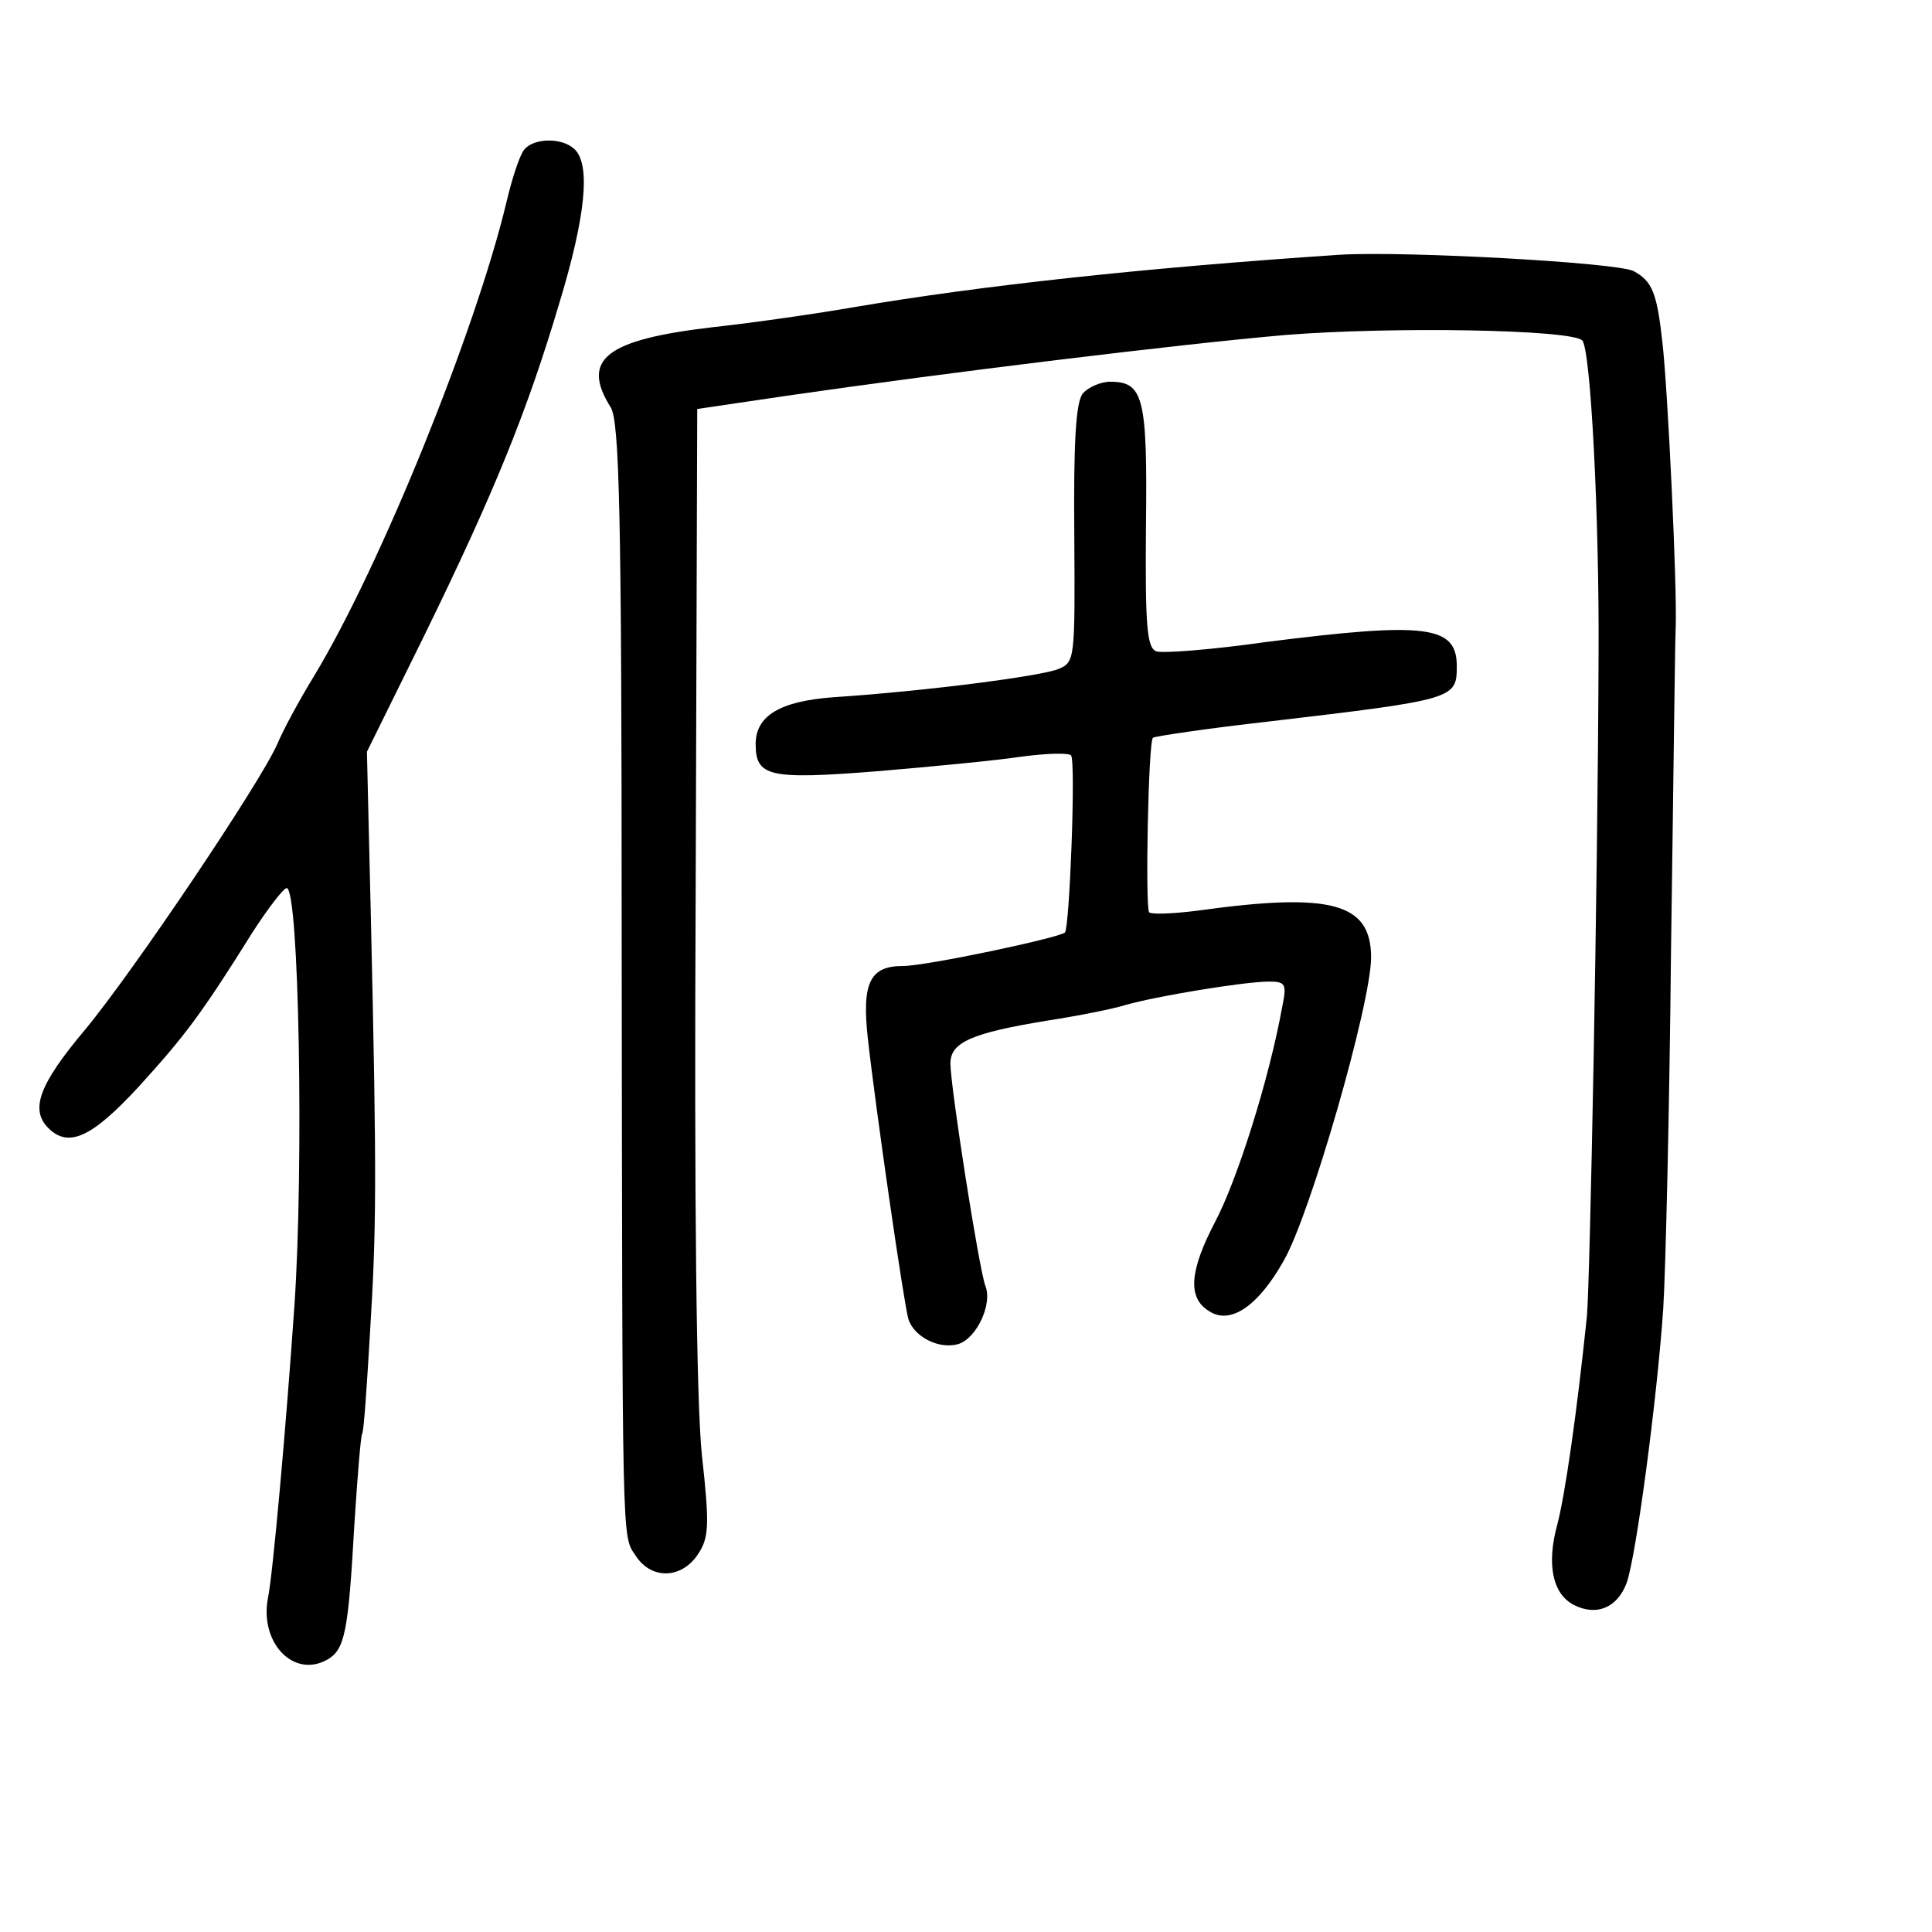
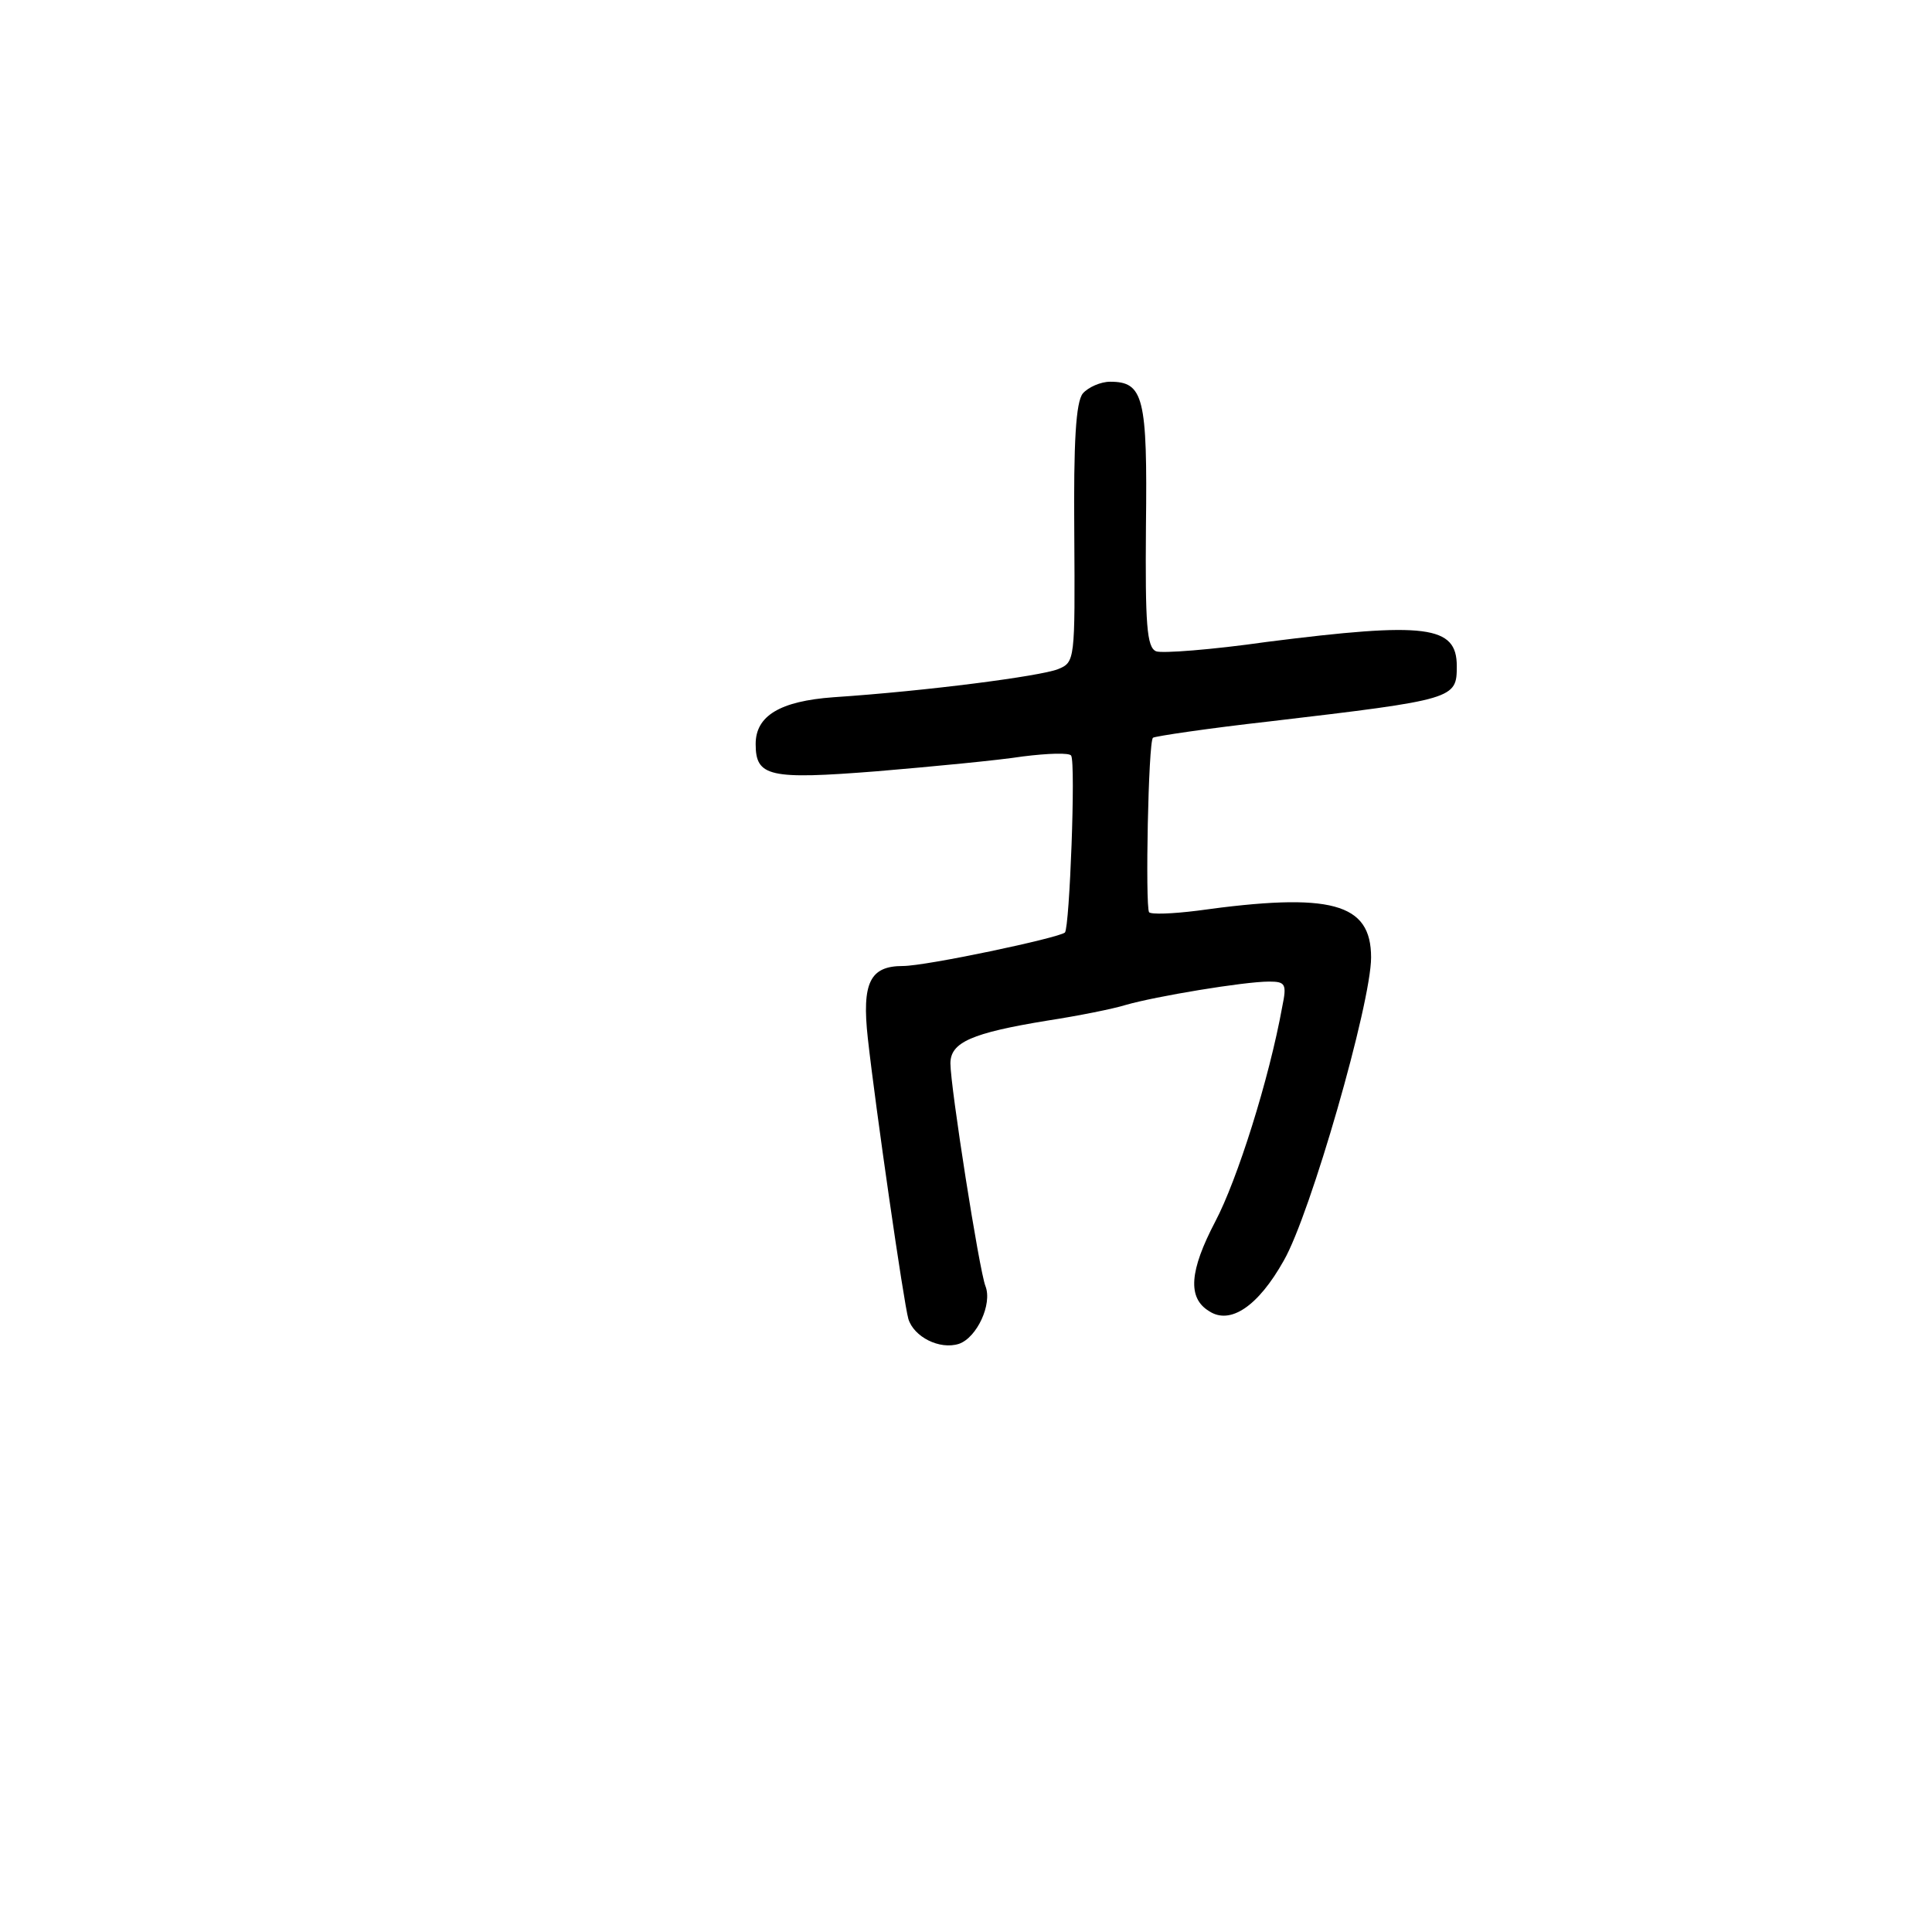
<svg xmlns="http://www.w3.org/2000/svg" version="1.0" width="248pt" height="248pt" viewBox="0 0 248 248" preserveAspectRatio="xMidYMid meet">
  <g transform="translate(0,248) scale(0.1,-0.1)" fill="#000000" stroke="none">
-     <path d="M673 2288 c-6 -7 -16 -38 -23 -68 -39 -163 -161 -466 -247 -608 -19 -31 -40 -70 -47 -87 -22 -50 -184 -291 -247 -367 -58 -69 -71 -102 -47 -126 26 -26 56 -12 116 53 60 66 81 94 146 198 20 31 40 57 44 57 16 0 22 -358 10 -535 -11 -160 -28 -348 -34 -376 -11 -57 32 -103 75 -80 24 13 28 35 36 176 4 61 8 112 10 115 2 3 6 61 10 130 8 131 9 189 1 535 l-5 210 74 150 c90 184 132 288 173 426 34 112 40 177 20 197 -16 16 -53 15 -65 0z" />
-     <path d="M1720 2153 c-255 -17 -463 -40 -622 -67 -46 -8 -128 -20 -183 -26 -137 -16 -170 -41 -131 -103 11 -18 14 -135 14 -667 1 -808 0 -780 18 -807 20 -31 59 -30 80 2 14 21 15 37 5 127 -7 66 -10 325 -8 723 l2 620 115 17 c207 30 502 66 640 78 138 11 367 7 381 -7 11 -11 22 -229 21 -403 -1 -299 -11 -807 -15 -850 -13 -125 -28 -229 -38 -267 -14 -51 -6 -89 21 -103 29 -15 56 -4 68 28 12 33 39 235 47 352 3 47 8 254 10 460 3 206 5 393 6 415 2 50 -10 304 -17 365 -7 64 -13 79 -37 92 -21 11 -294 26 -377 21z" />
    <path d="M1390 1975 c-9 -11 -12 -62 -11 -180 1 -163 1 -165 -21 -174 -23 -9 -168 -28 -288 -36 -69 -5 -100 -24 -100 -60 0 -42 17 -46 156 -35 71 6 155 14 187 19 32 4 60 5 62 1 6 -10 -2 -220 -8 -227 -8 -7 -178 -43 -208 -43 -42 0 -53 -21 -45 -93 10 -90 46 -339 52 -360 7 -23 40 -40 65 -32 23 8 43 51 34 74 -8 20 -45 256 -45 286 0 27 27 39 125 55 39 6 84 15 100 20 38 11 152 30 184 30 21 0 23 -3 17 -32 -17 -94 -58 -223 -86 -276 -33 -63 -36 -98 -8 -115 27 -18 63 6 96 65 34 59 112 330 112 389 0 70 -51 84 -223 60 -32 -4 -59 -5 -62 -2 -5 9 -1 219 5 224 3 2 70 12 150 21 238 28 240 29 240 71 0 52 -39 57 -244 31 -70 -10 -135 -15 -142 -12 -12 5 -14 35 -13 160 2 166 -3 186 -46 186 -12 0 -28 -7 -35 -15z" />
  </g>
</svg>